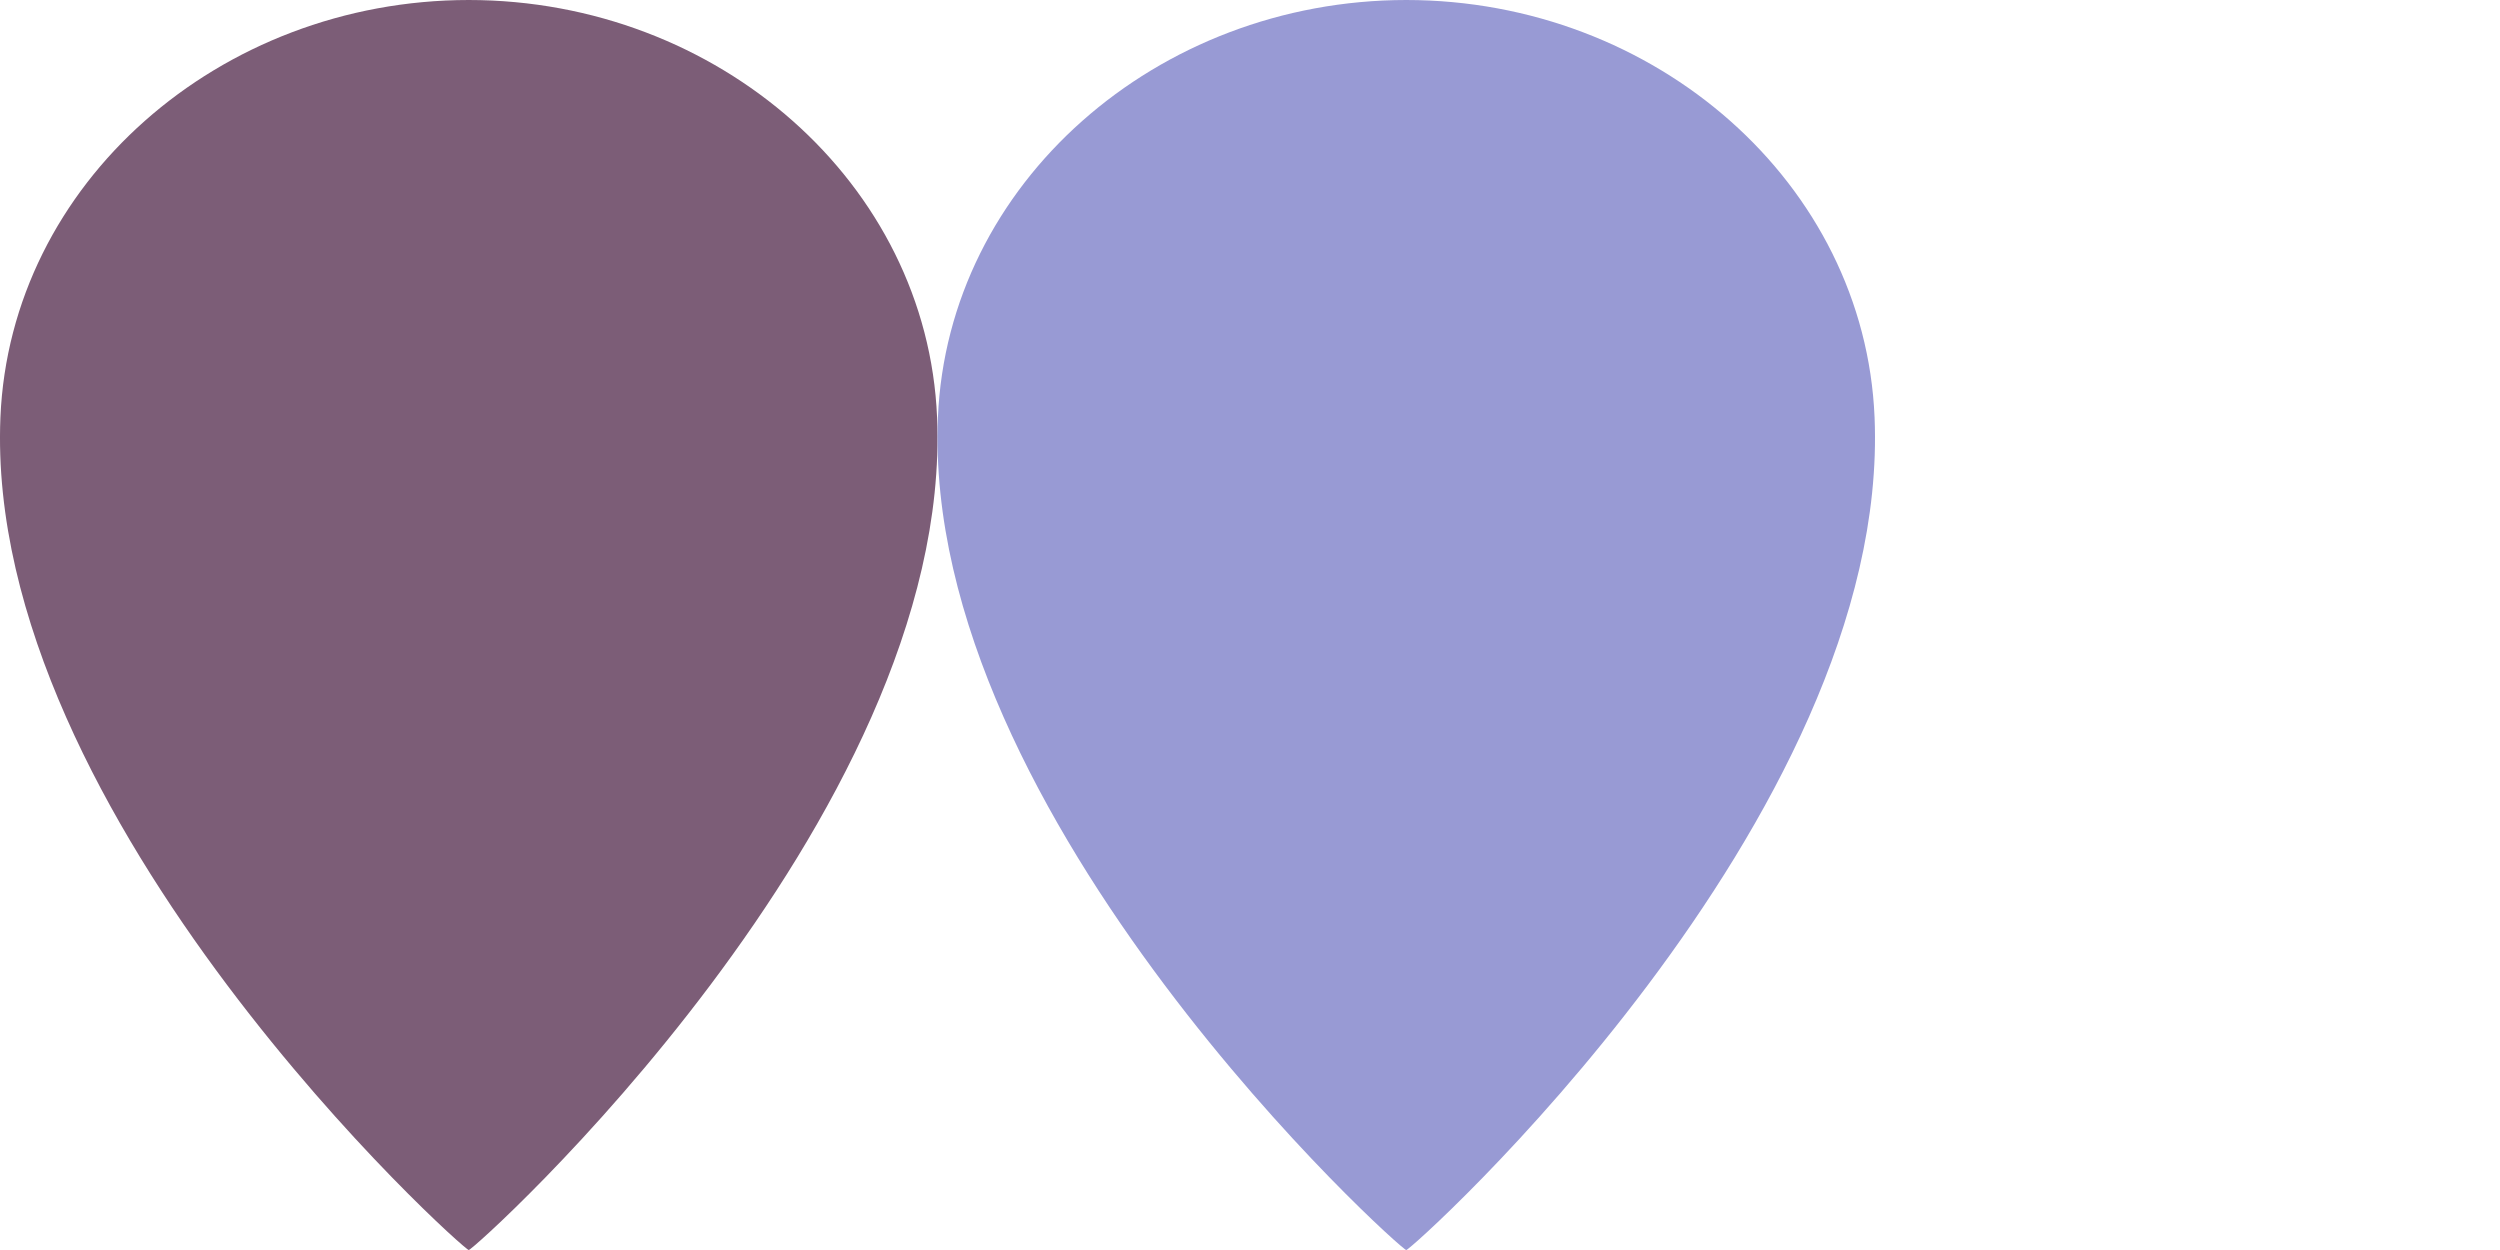
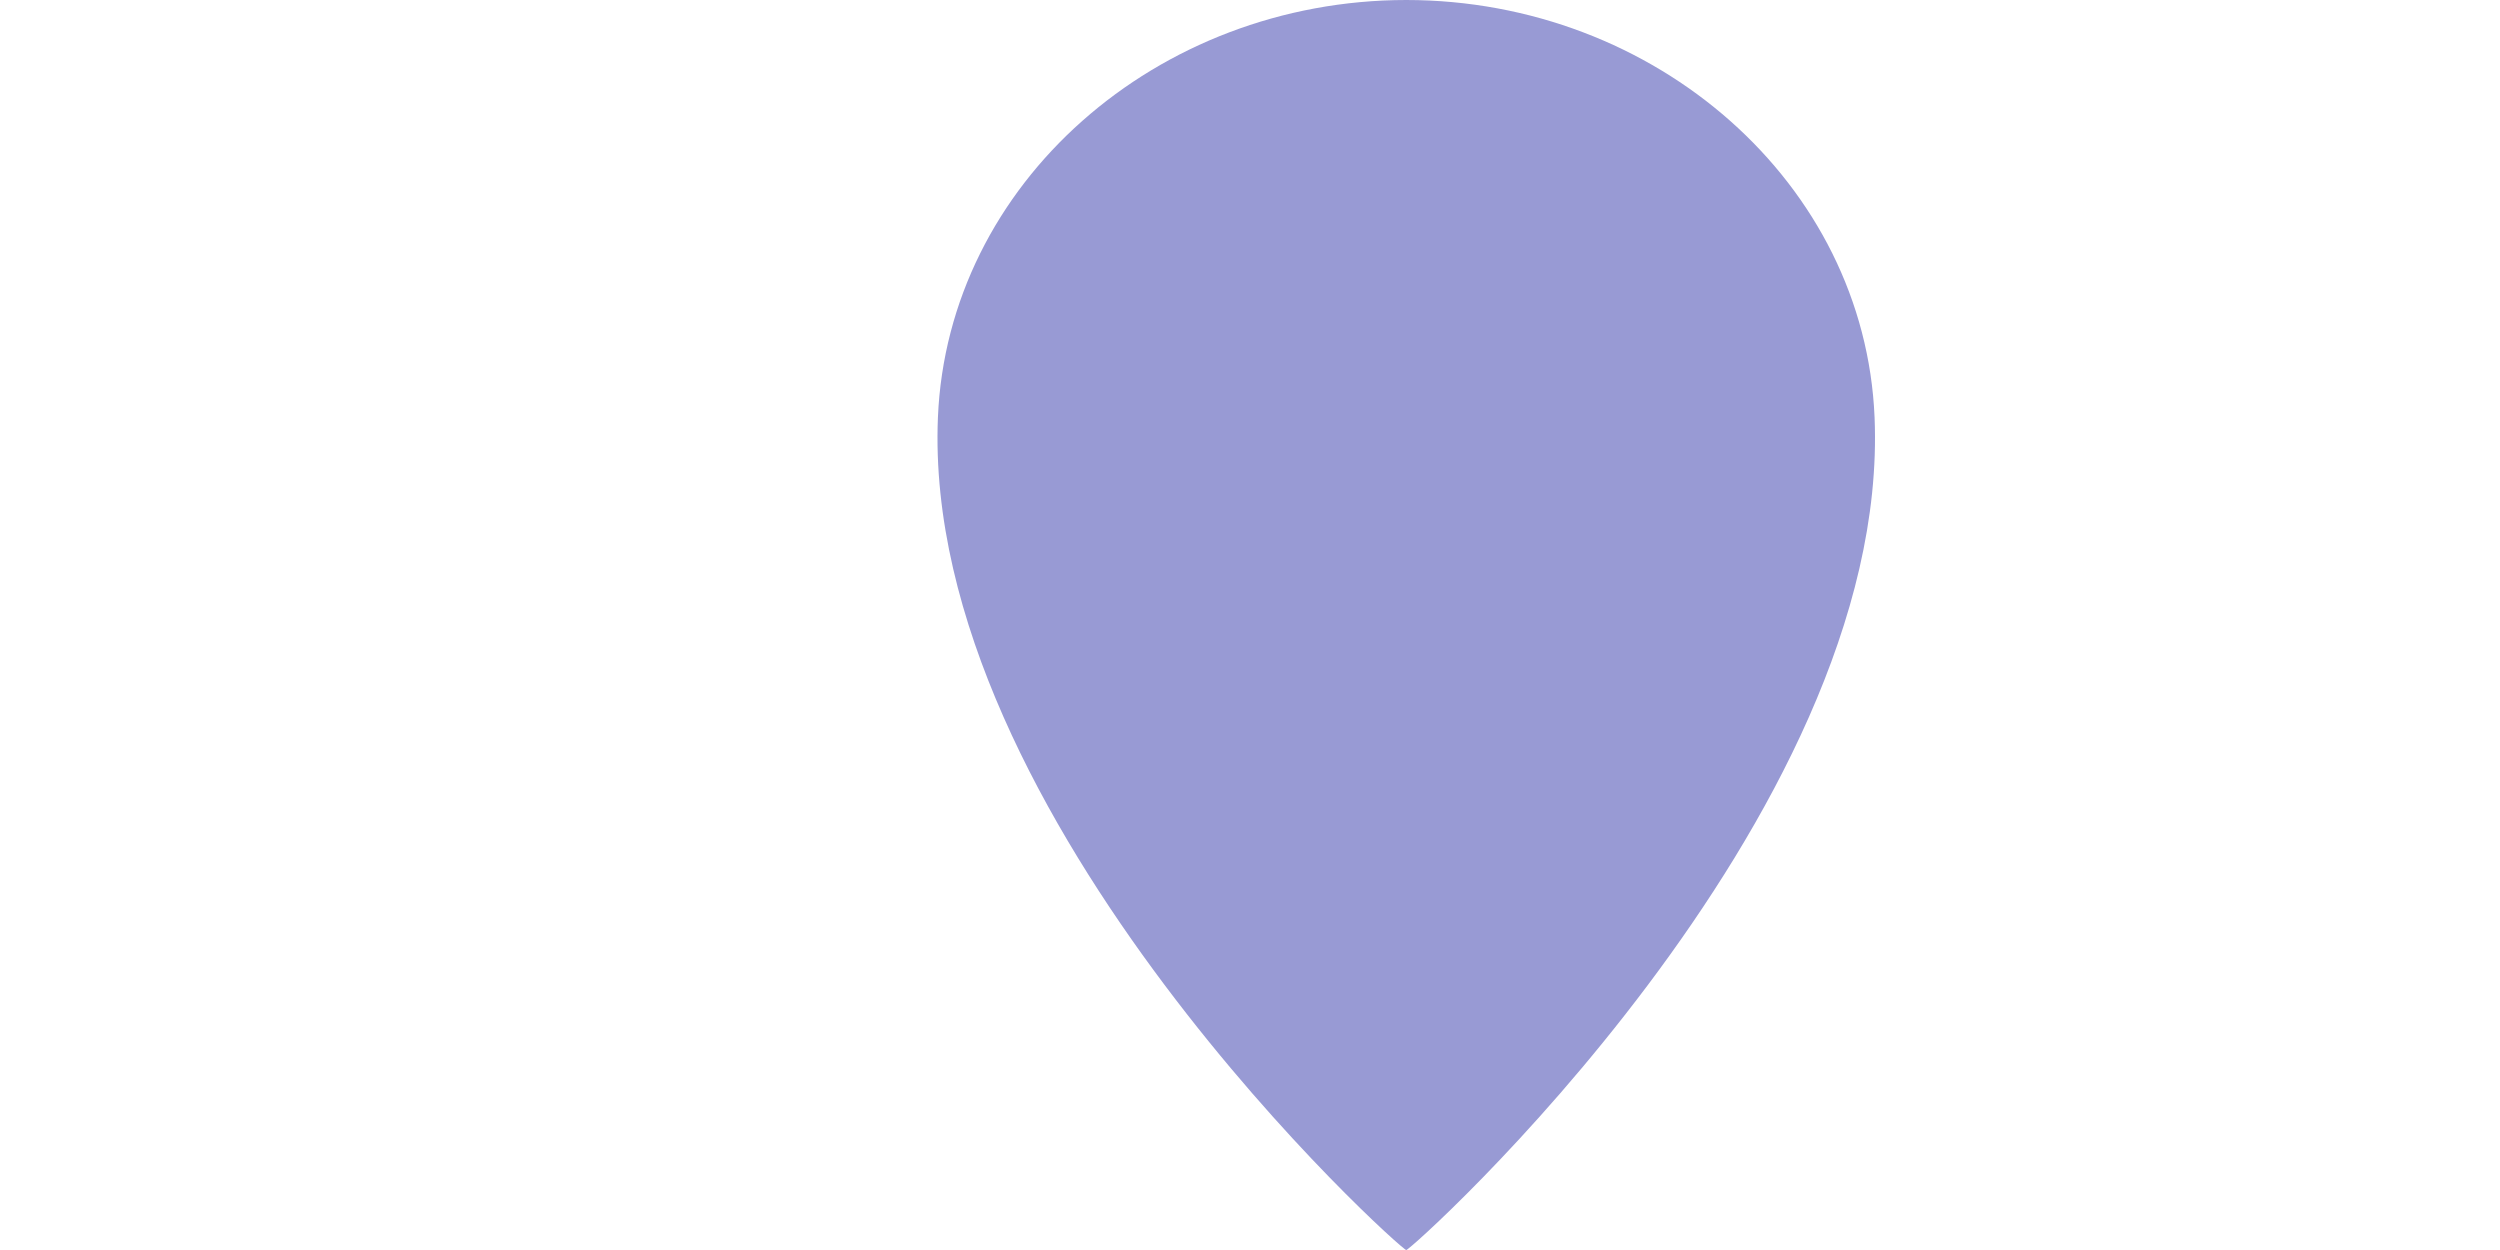
<svg xmlns="http://www.w3.org/2000/svg" width="48" height="24" viewBox="0 0 48 24" fill="none">
-   <path d="M9 24C9.063 24.04 18.313 15.717 17.992 8.015C17.804 3.517 13.787 0.003 9 0C4.213 0.003 0.196 3.517 0.008 8.015C-0.313 15.717 8.936 24.04 9 24Z" fill="#7C5D77" />
  <path d="M27 24C27.063 24.04 36.313 15.717 35.992 8.015C35.804 3.517 31.787 0.003 27 0C22.213 0.003 18.196 3.517 18.008 8.015C17.687 15.717 26.936 24.04 27 24Z" fill="#989AD4" />
</svg>